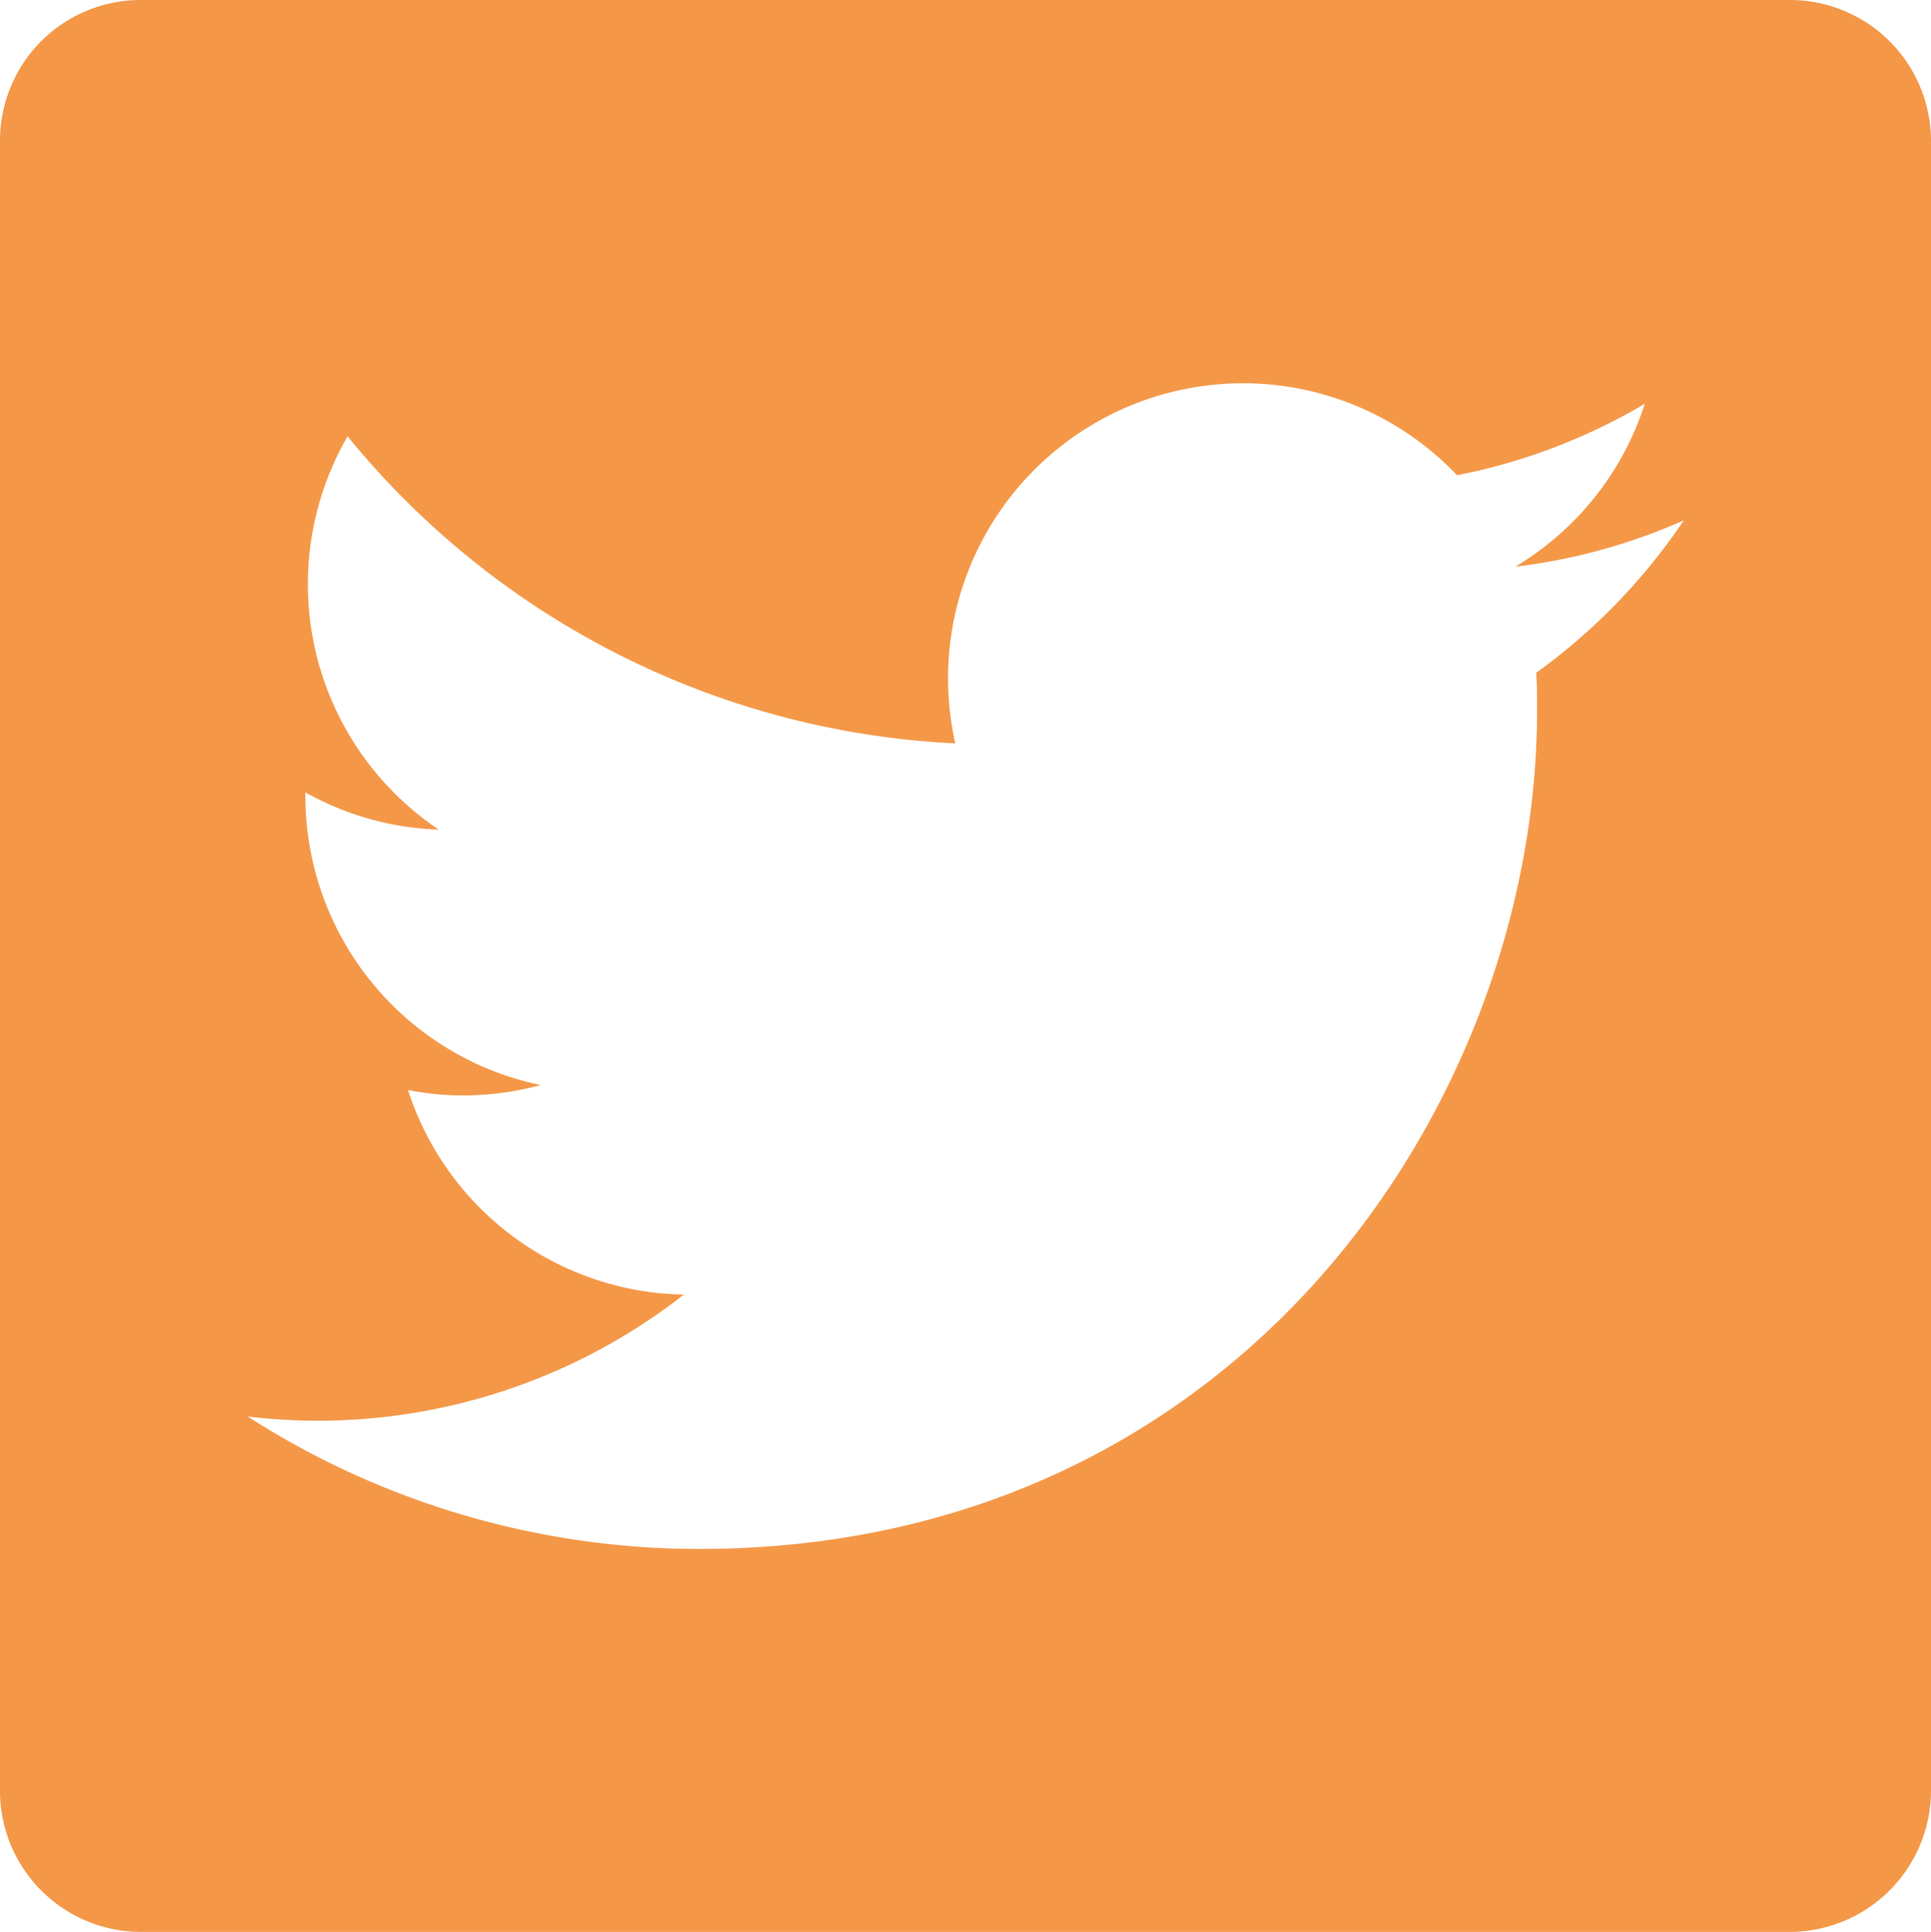
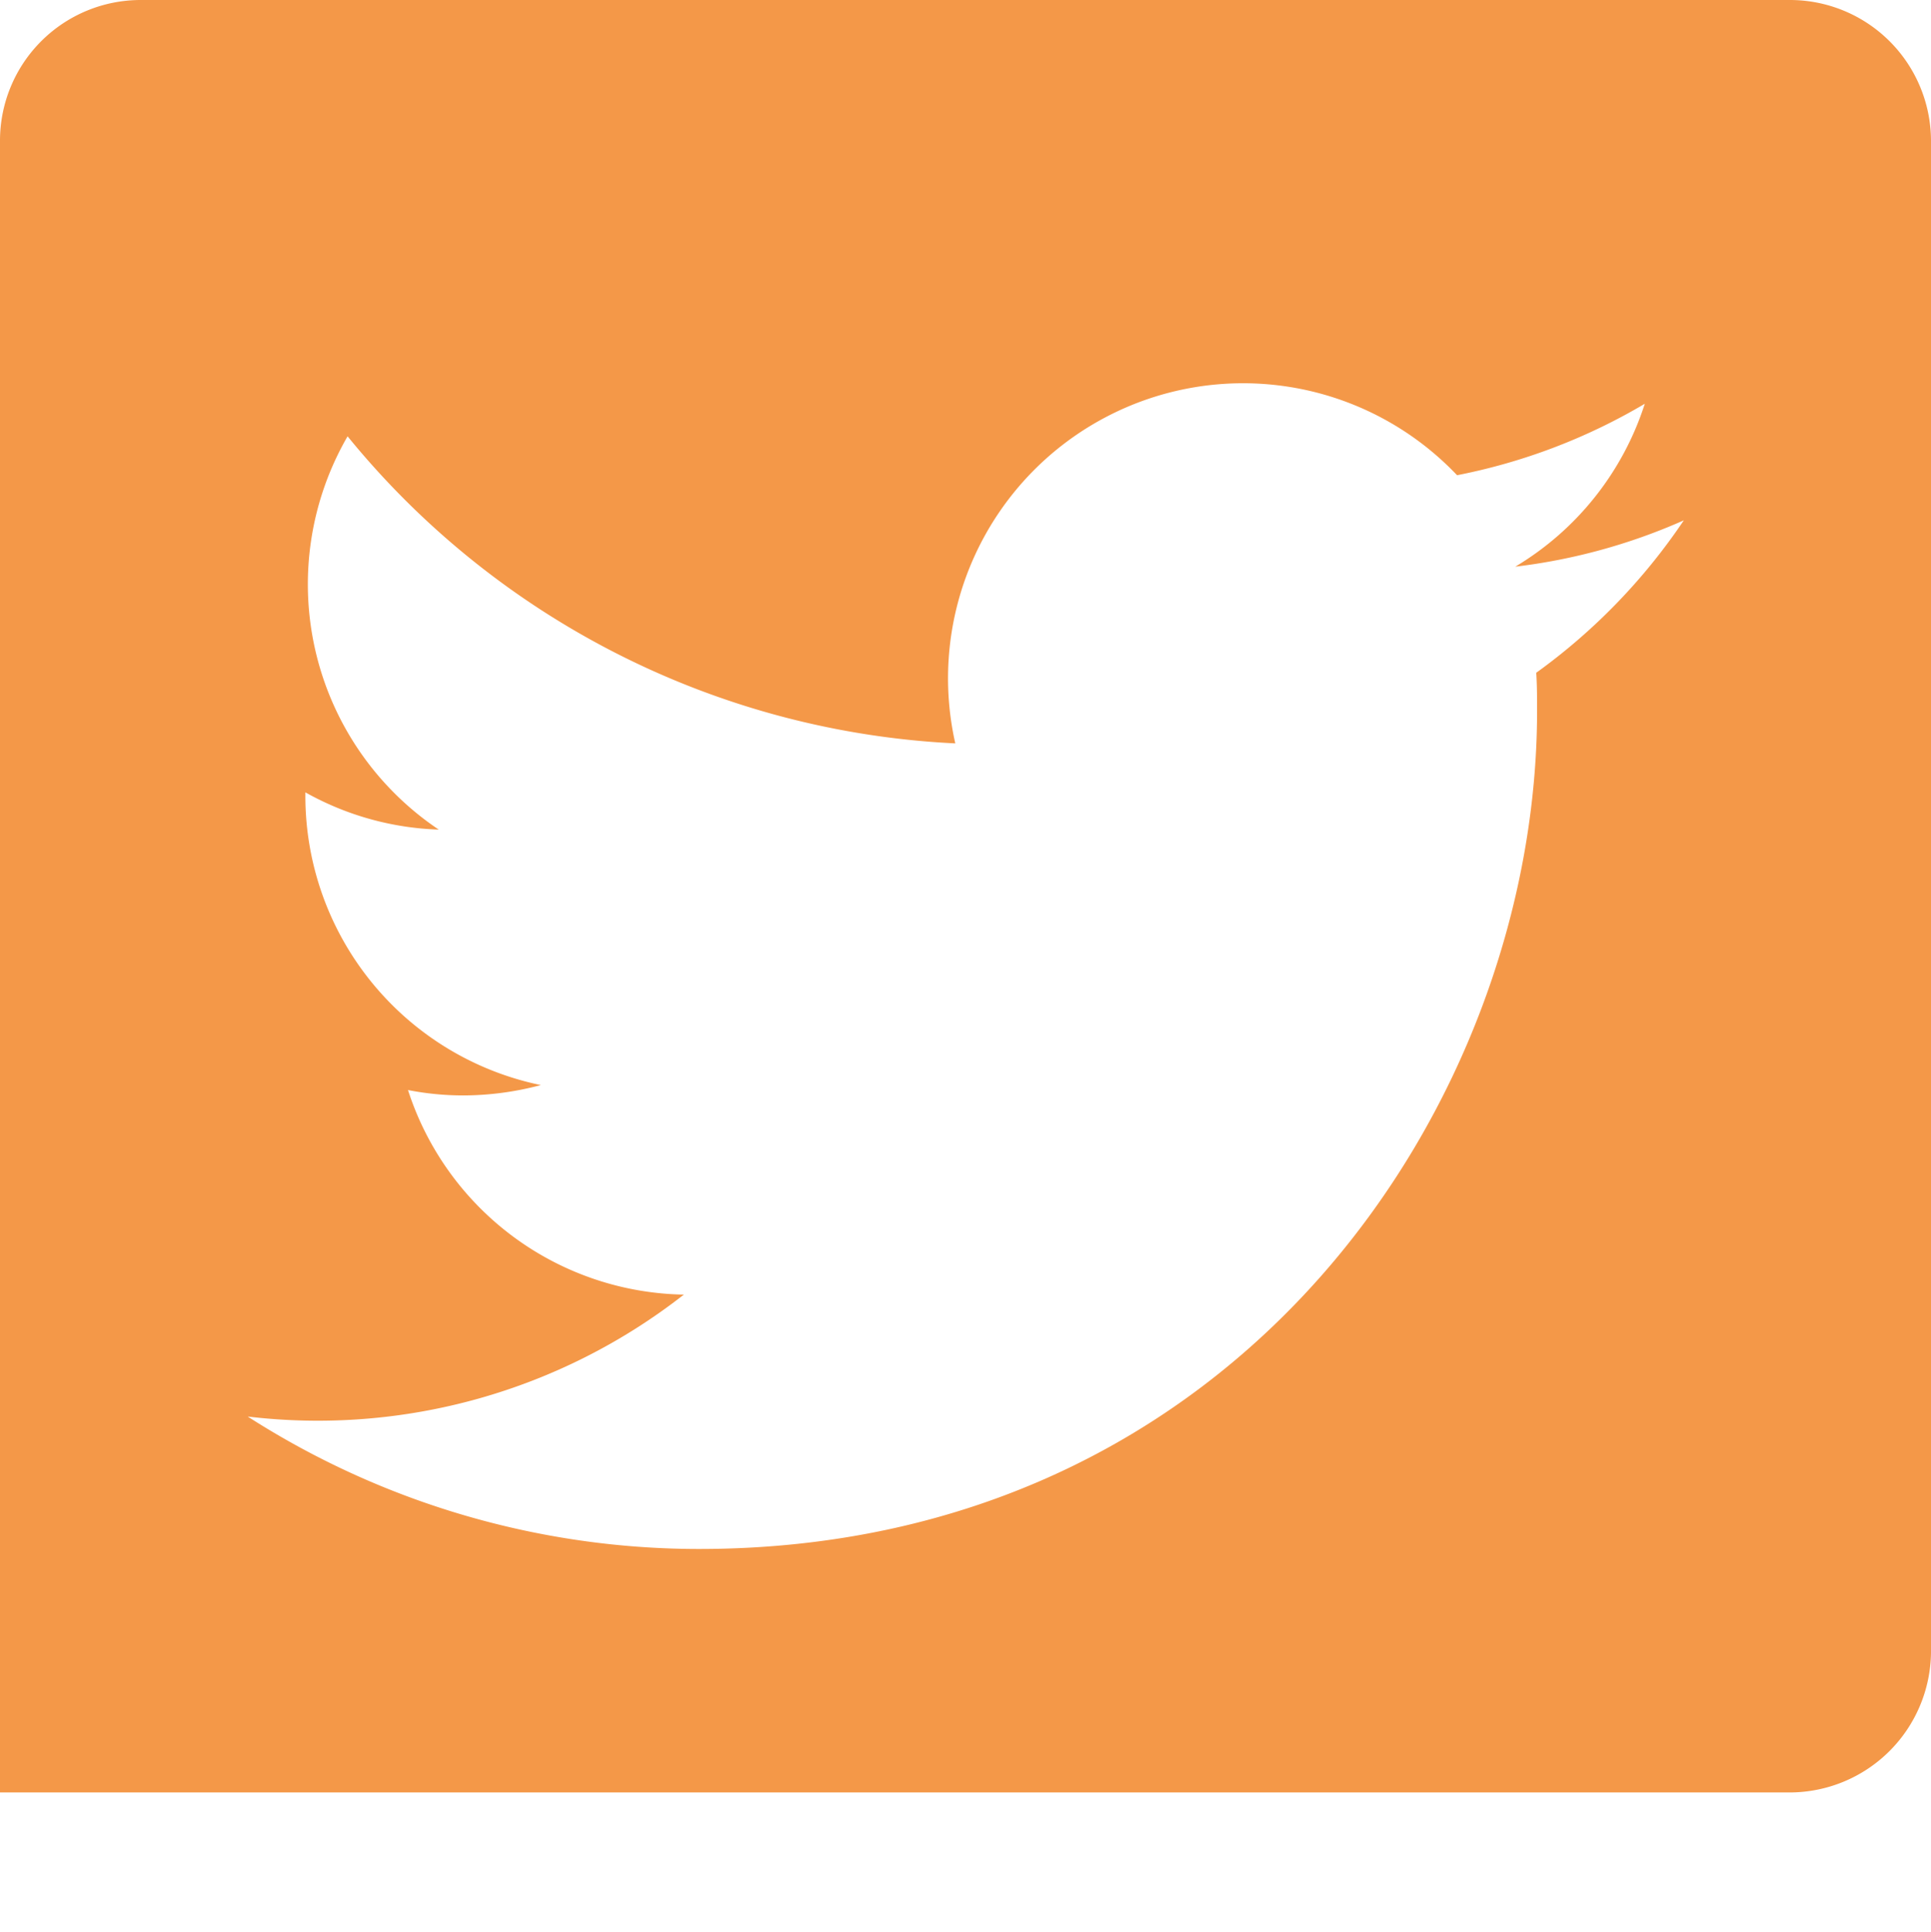
<svg xmlns="http://www.w3.org/2000/svg" viewBox="0 0 140 140.05">
-   <path d="M131.62,1.86H12.06A10.2,10.2,0,0,0,1.86,12V131.8a10.23,10.23,0,0,0,10.21,10.11H131.66a10.26,10.26,0,0,0,10.2-10.11V12A10.23,10.23,0,0,0,131.62,1.86ZM113.24,50.63c.06.92.06,1.84.06,2.76,0,28.22-21.47,60.75-60.75,60.76h0a60.6,60.6,0,0,1-32.73-9.6,43.07,43.07,0,0,0,31.62-8.84,21.4,21.4,0,0,1-20-14.83,20.7,20.7,0,0,0,4,.39,21.88,21.88,0,0,0,5.63-.75A21.41,21.41,0,0,1,24,59.58V59.3A21.19,21.19,0,0,0,33.67,62a21.41,21.41,0,0,1-6.61-28.51A60.58,60.58,0,0,0,71.12,55.75,21.39,21.39,0,0,1,107.5,36.31a42.93,42.93,0,0,0,13.61-5.18,21.36,21.36,0,0,1-9.39,11.81,42.51,42.51,0,0,0,12.22-3.36A43.57,43.57,0,0,1,113.24,50.63Z" transform="translate(-1.86 -1.86)" style="fill:#f49848" />
+   <path d="M131.62,1.86H12.06A10.2,10.2,0,0,0,1.86,12V131.8H131.66a10.26,10.26,0,0,0,10.2-10.11V12A10.23,10.23,0,0,0,131.62,1.86ZM113.24,50.63c.06.92.06,1.84.06,2.76,0,28.22-21.47,60.75-60.75,60.76h0a60.6,60.6,0,0,1-32.73-9.6,43.07,43.07,0,0,0,31.62-8.84,21.4,21.4,0,0,1-20-14.83,20.7,20.7,0,0,0,4,.39,21.88,21.88,0,0,0,5.63-.75A21.41,21.41,0,0,1,24,59.58V59.3A21.19,21.19,0,0,0,33.67,62a21.41,21.41,0,0,1-6.61-28.51A60.58,60.58,0,0,0,71.12,55.75,21.39,21.39,0,0,1,107.5,36.31a42.93,42.93,0,0,0,13.61-5.18,21.36,21.36,0,0,1-9.39,11.81,42.51,42.51,0,0,0,12.22-3.36A43.57,43.57,0,0,1,113.24,50.63Z" transform="translate(-1.86 -1.86)" style="fill:#f49848" />
</svg>